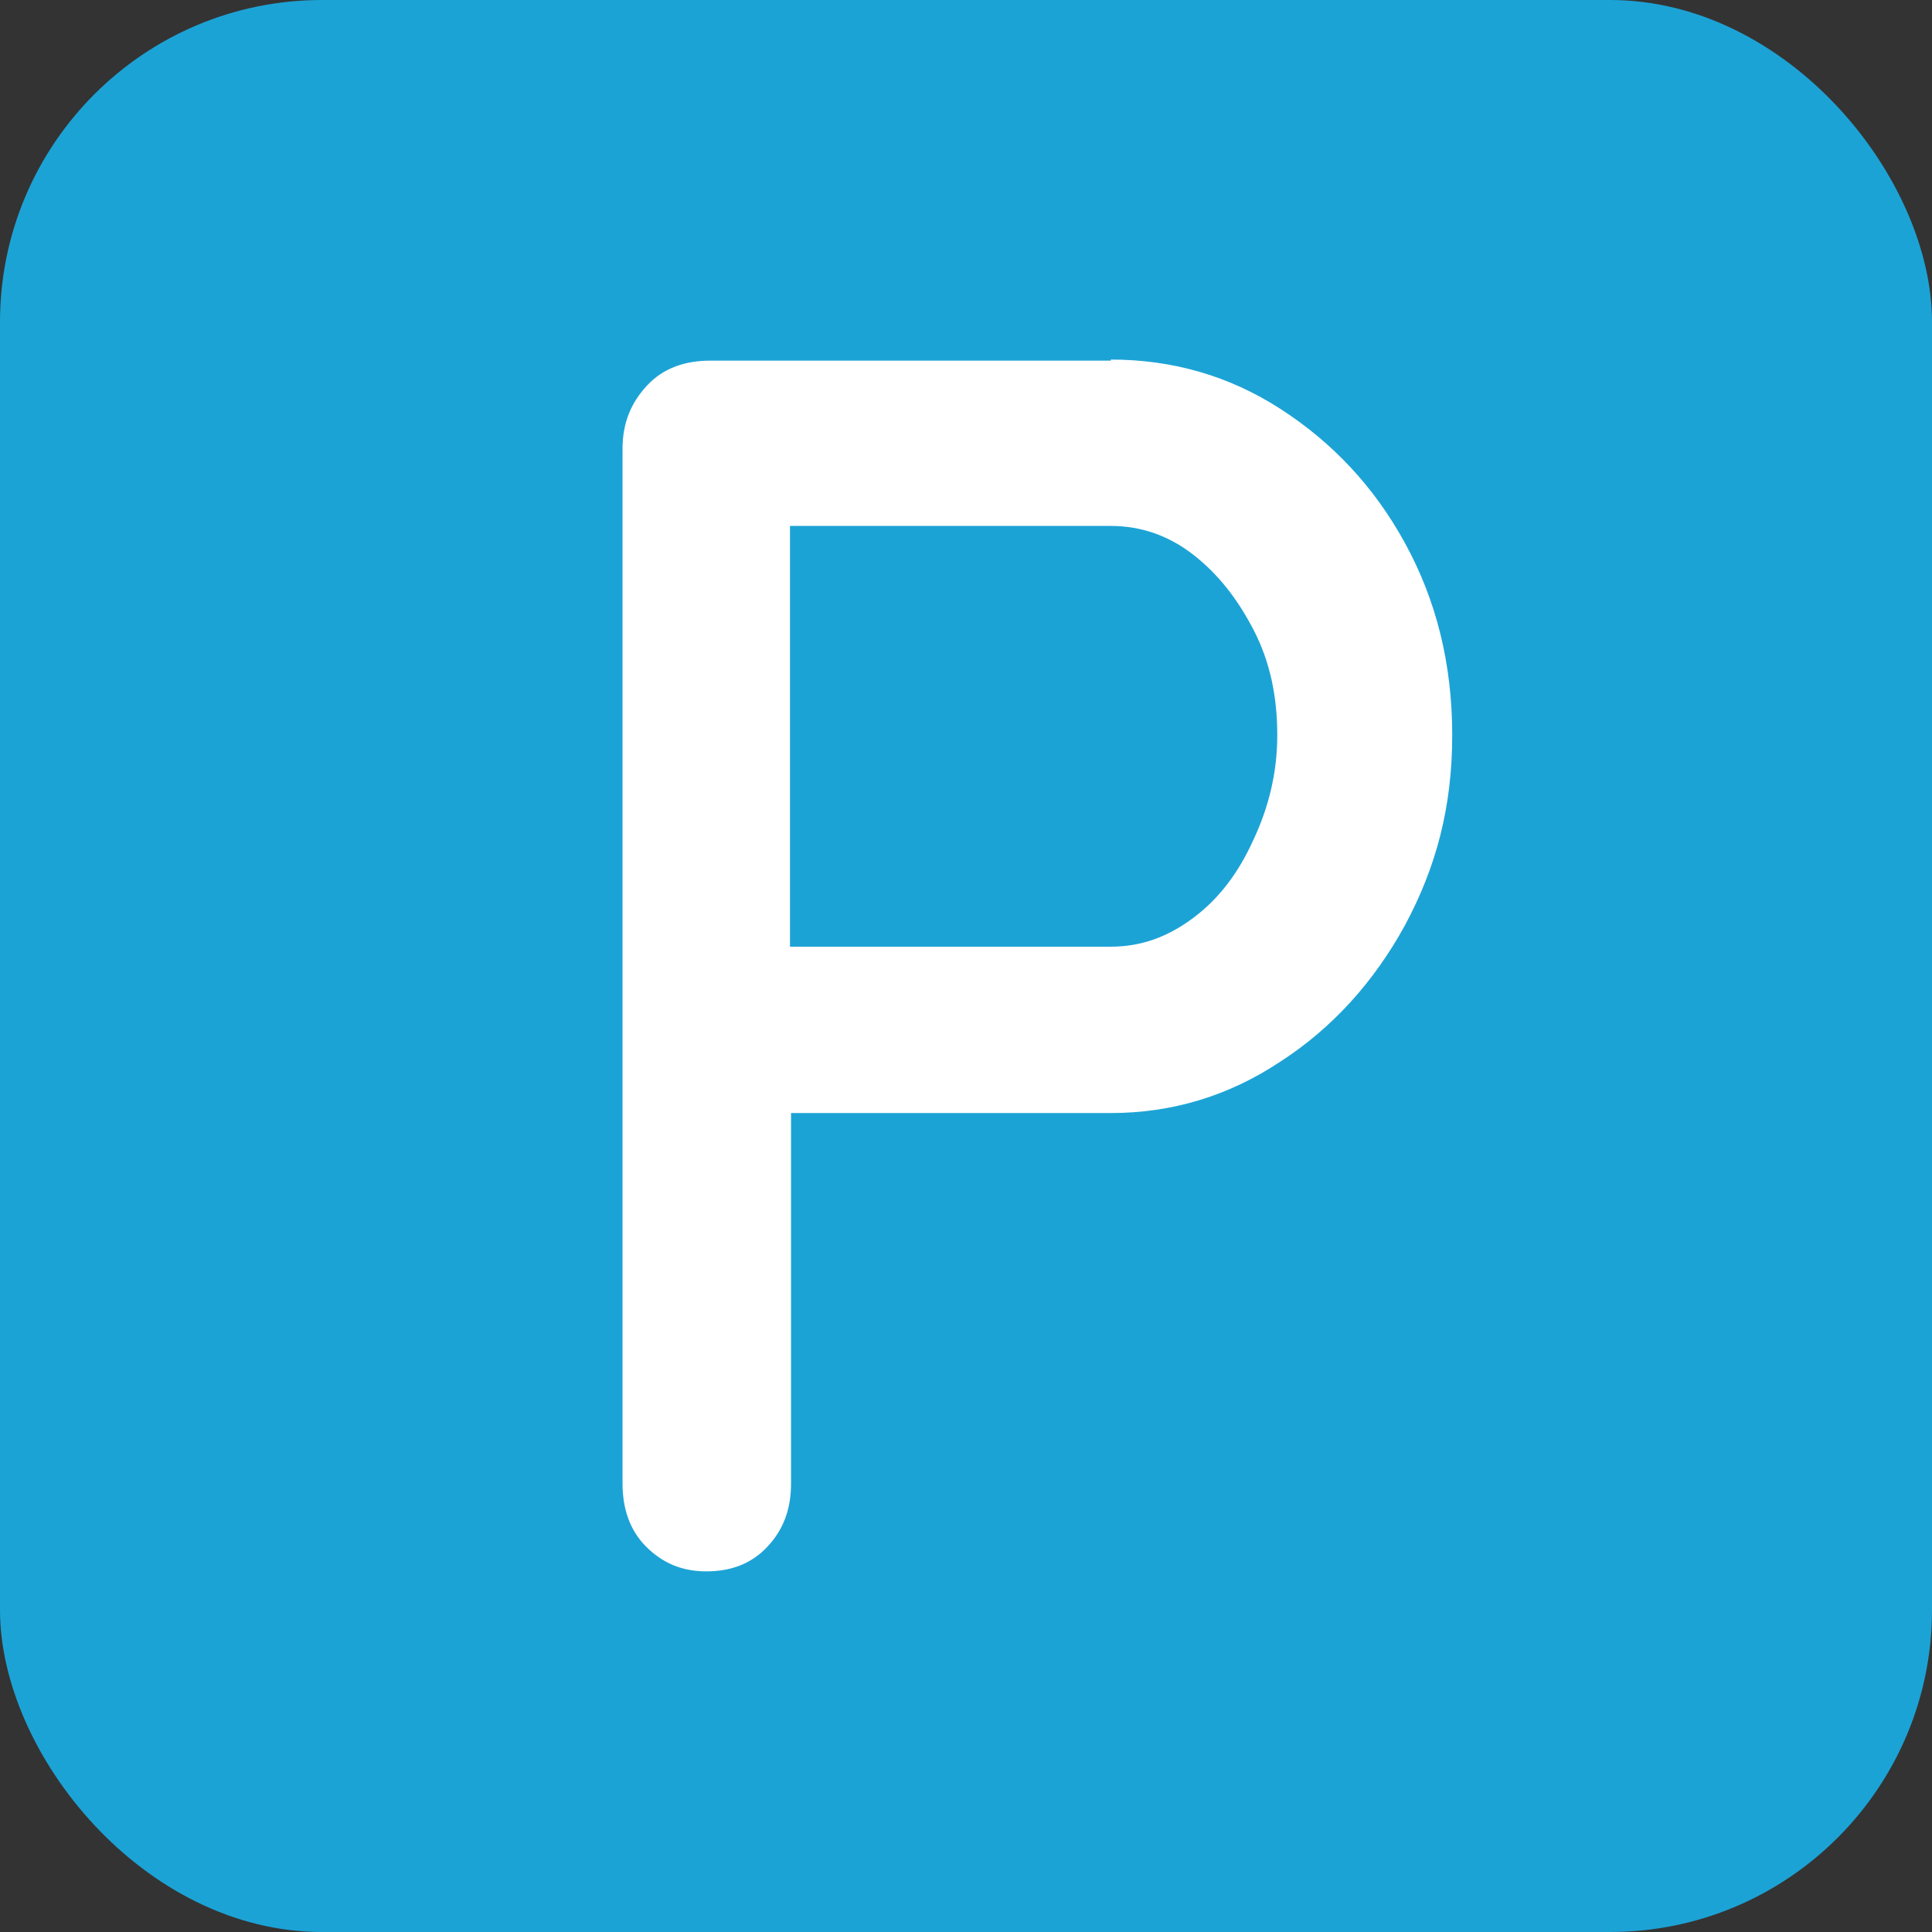
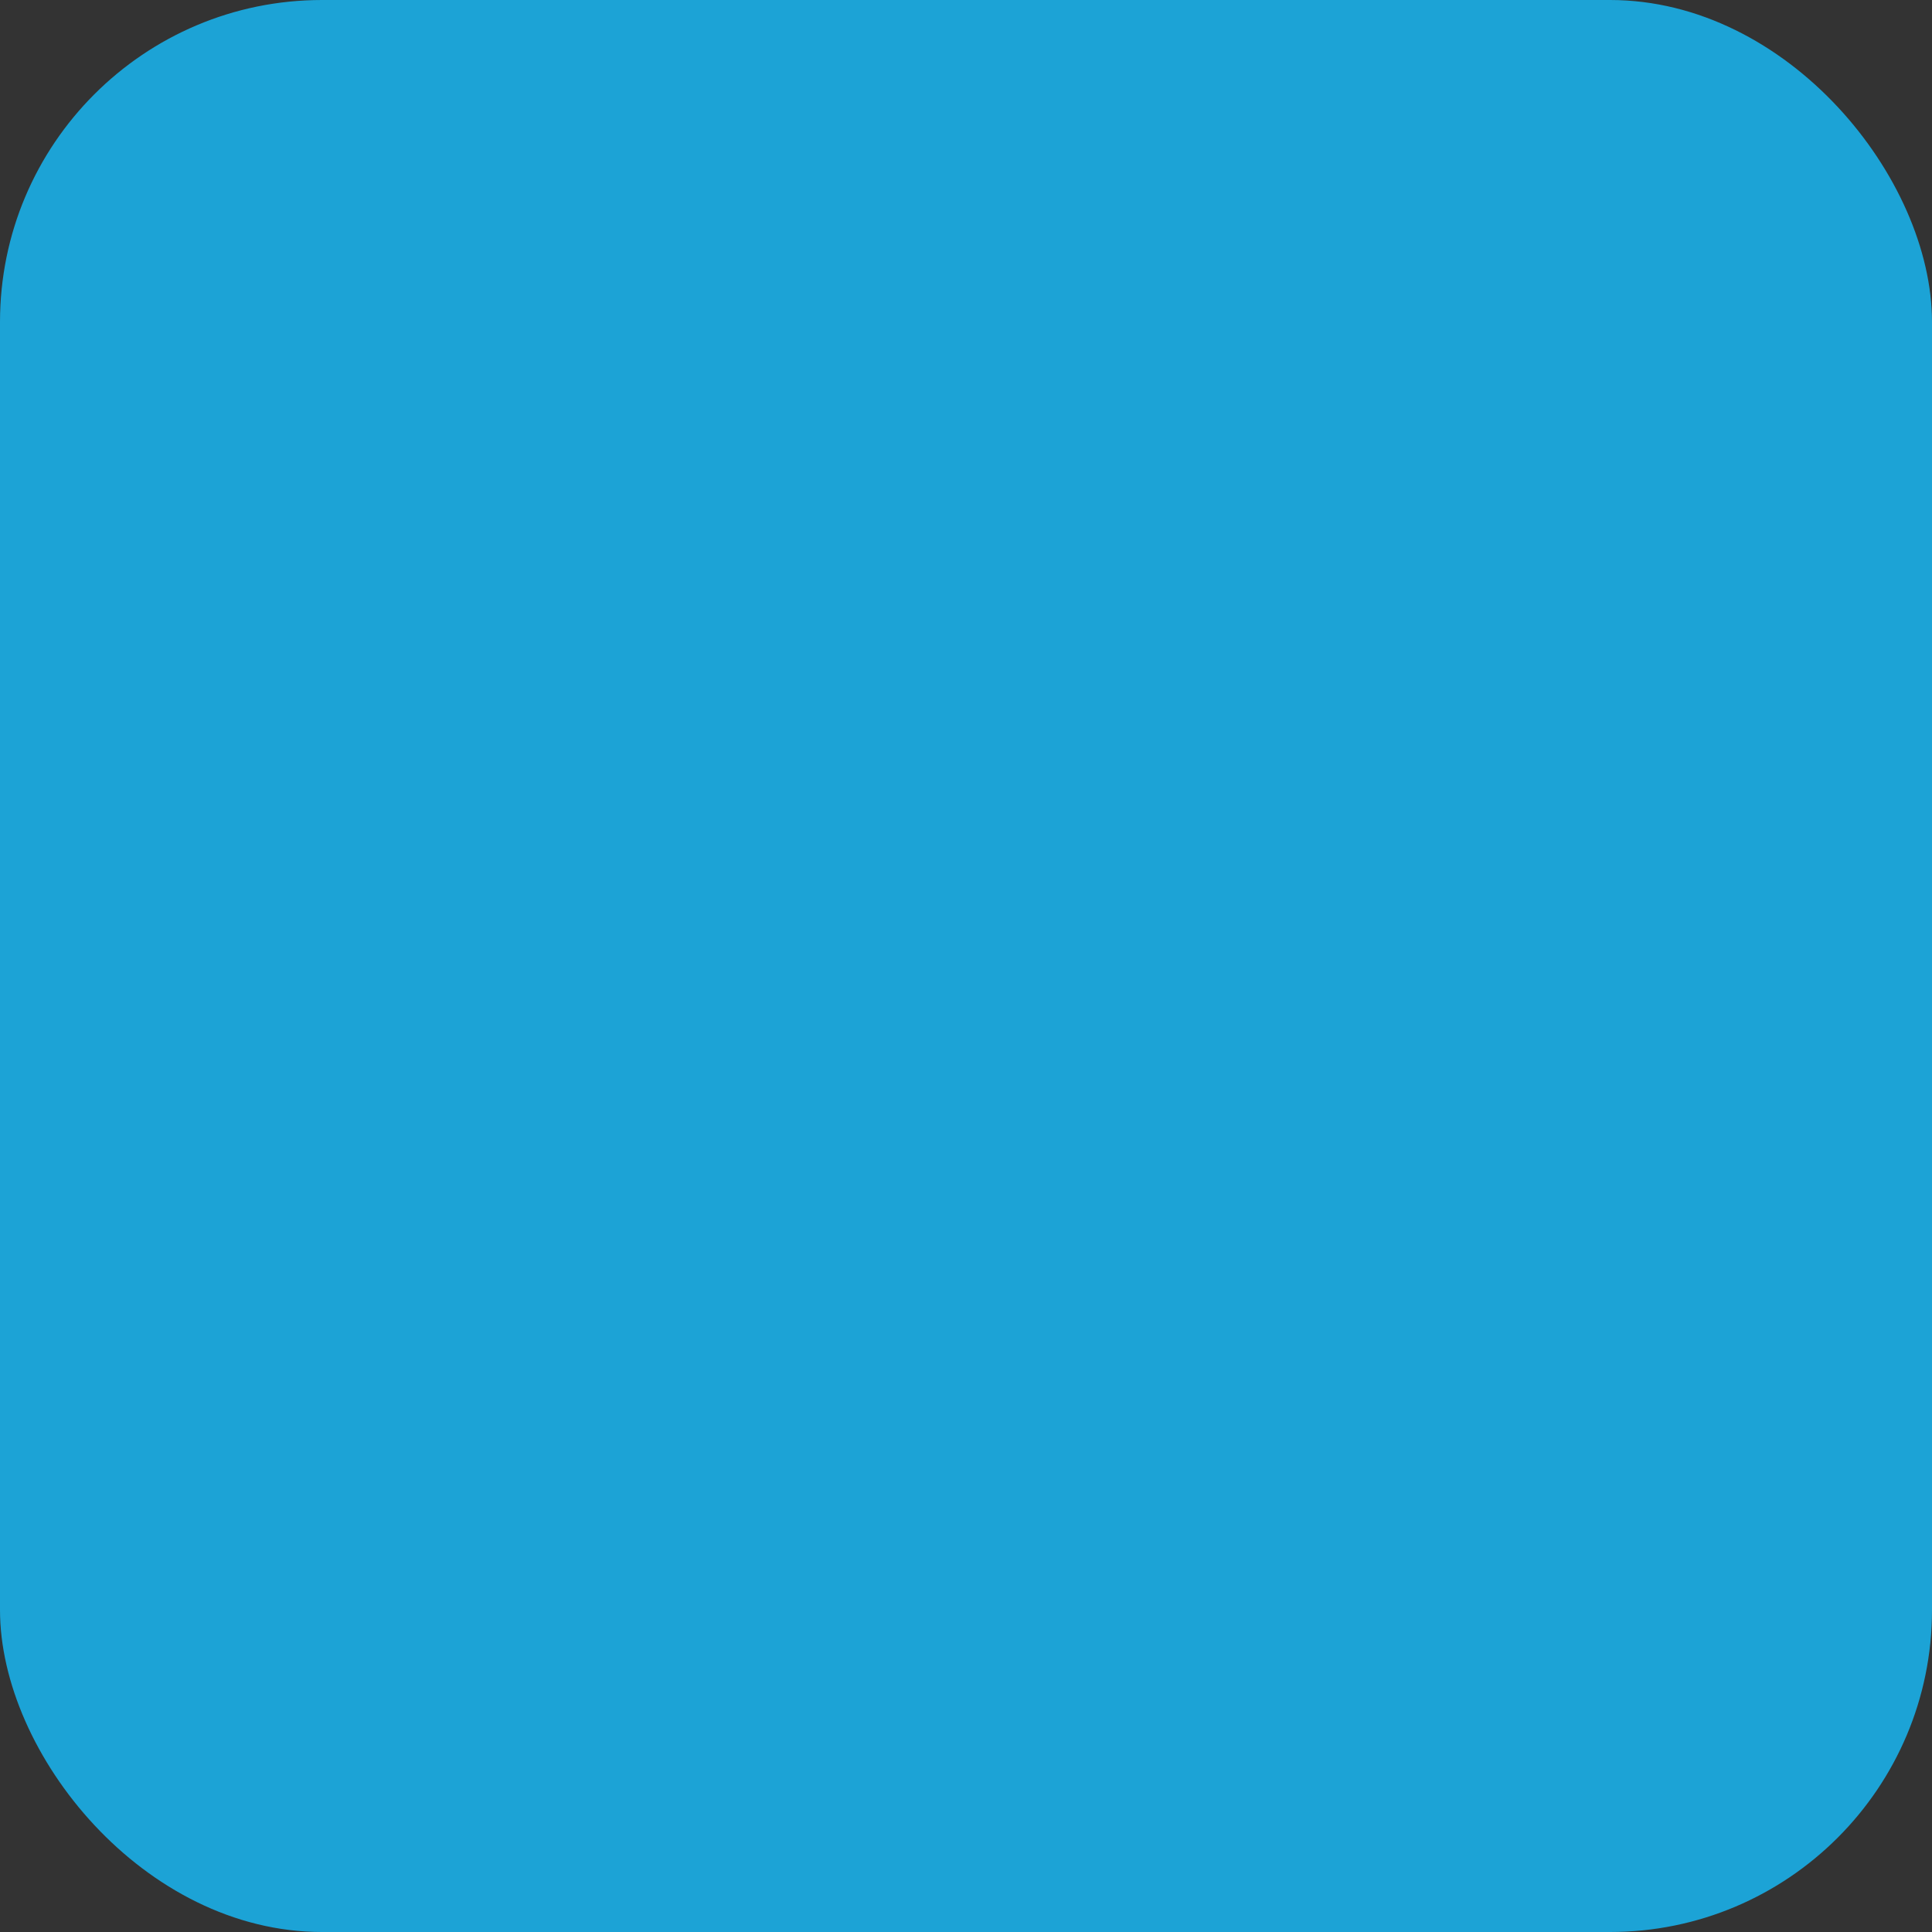
<svg xmlns="http://www.w3.org/2000/svg" id="Layer_2" data-name="Layer 2" viewBox="0 0 18 18">
  <rect x="0" y="0" width="18" height="18" fill="#333333" stroke="none" />
  <defs>
    <style>
      .cls-1 {
        fill: #1ca3d6;
      }

      .cls-1, .cls-2 {
        stroke-width: 0px;
      }

      .cls-2 {
        fill: #fff;
      }
    </style>
  </defs>
  <g id="_レイアウト" data-name="レイアウト">
    <g>
      <rect class="cls-1" y="0" width="18" height="18" rx="3" ry="3" />
-       <path class="cls-2" d="M10.35,3.35c.57,0,1.1.15,1.58.46s.87.72,1.16,1.25c.29.53.44,1.12.44,1.79s-.15,1.23-.44,1.77c-.29.53-.68.96-1.16,1.27-.48.32-1.01.48-1.58.48h-3.11l.13-.24v3.69c0,.24-.07.43-.22.59-.15.16-.34.23-.57.23s-.41-.08-.56-.23-.22-.35-.22-.59V4.18c0-.24.08-.43.23-.59s.35-.23.59-.23h3.73ZM10.35,8.82c.28,0,.53-.09.77-.27s.42-.42.56-.73c.14-.3.22-.62.22-.97,0-.37-.07-.69-.22-.98-.15-.29-.33-.52-.56-.7s-.49-.27-.77-.27h-3.15l.16-.23v4.36l-.15-.21h3.13Z" />
    </g>
  </g>
</svg>